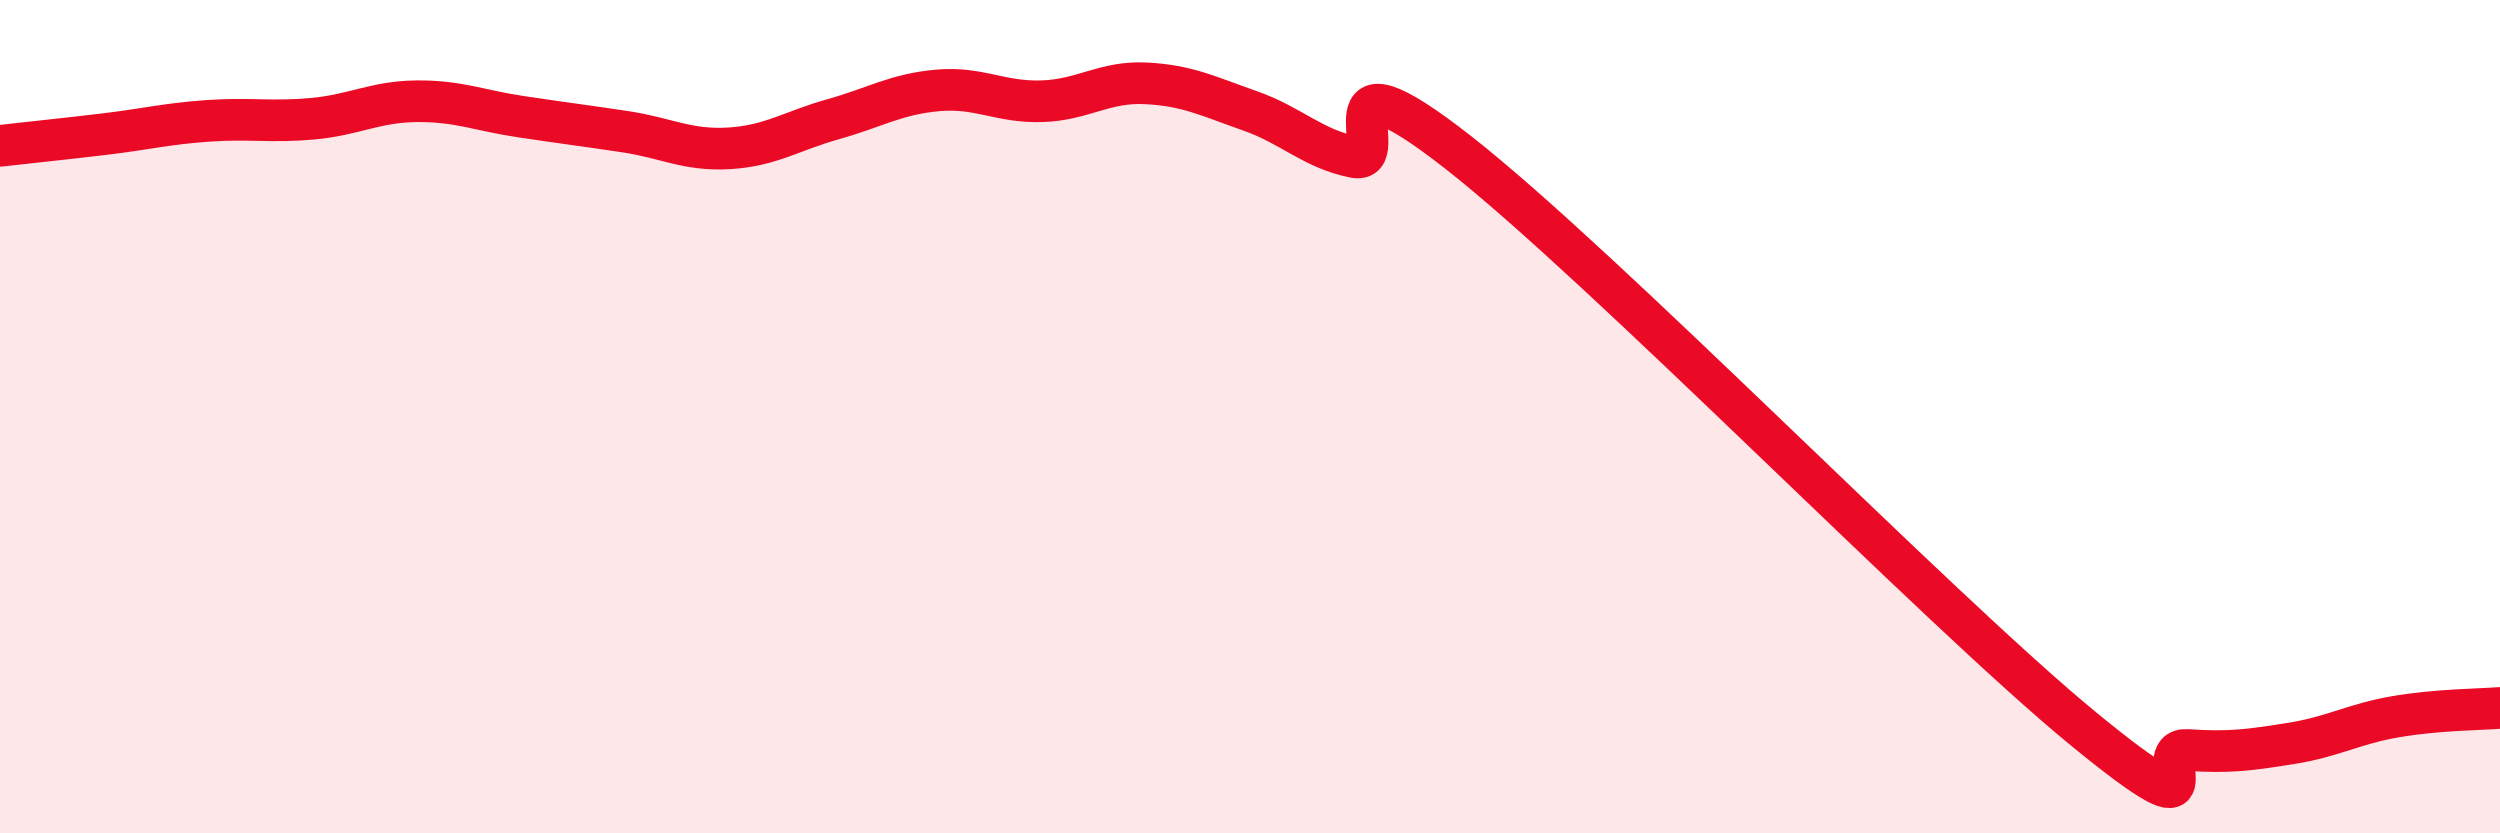
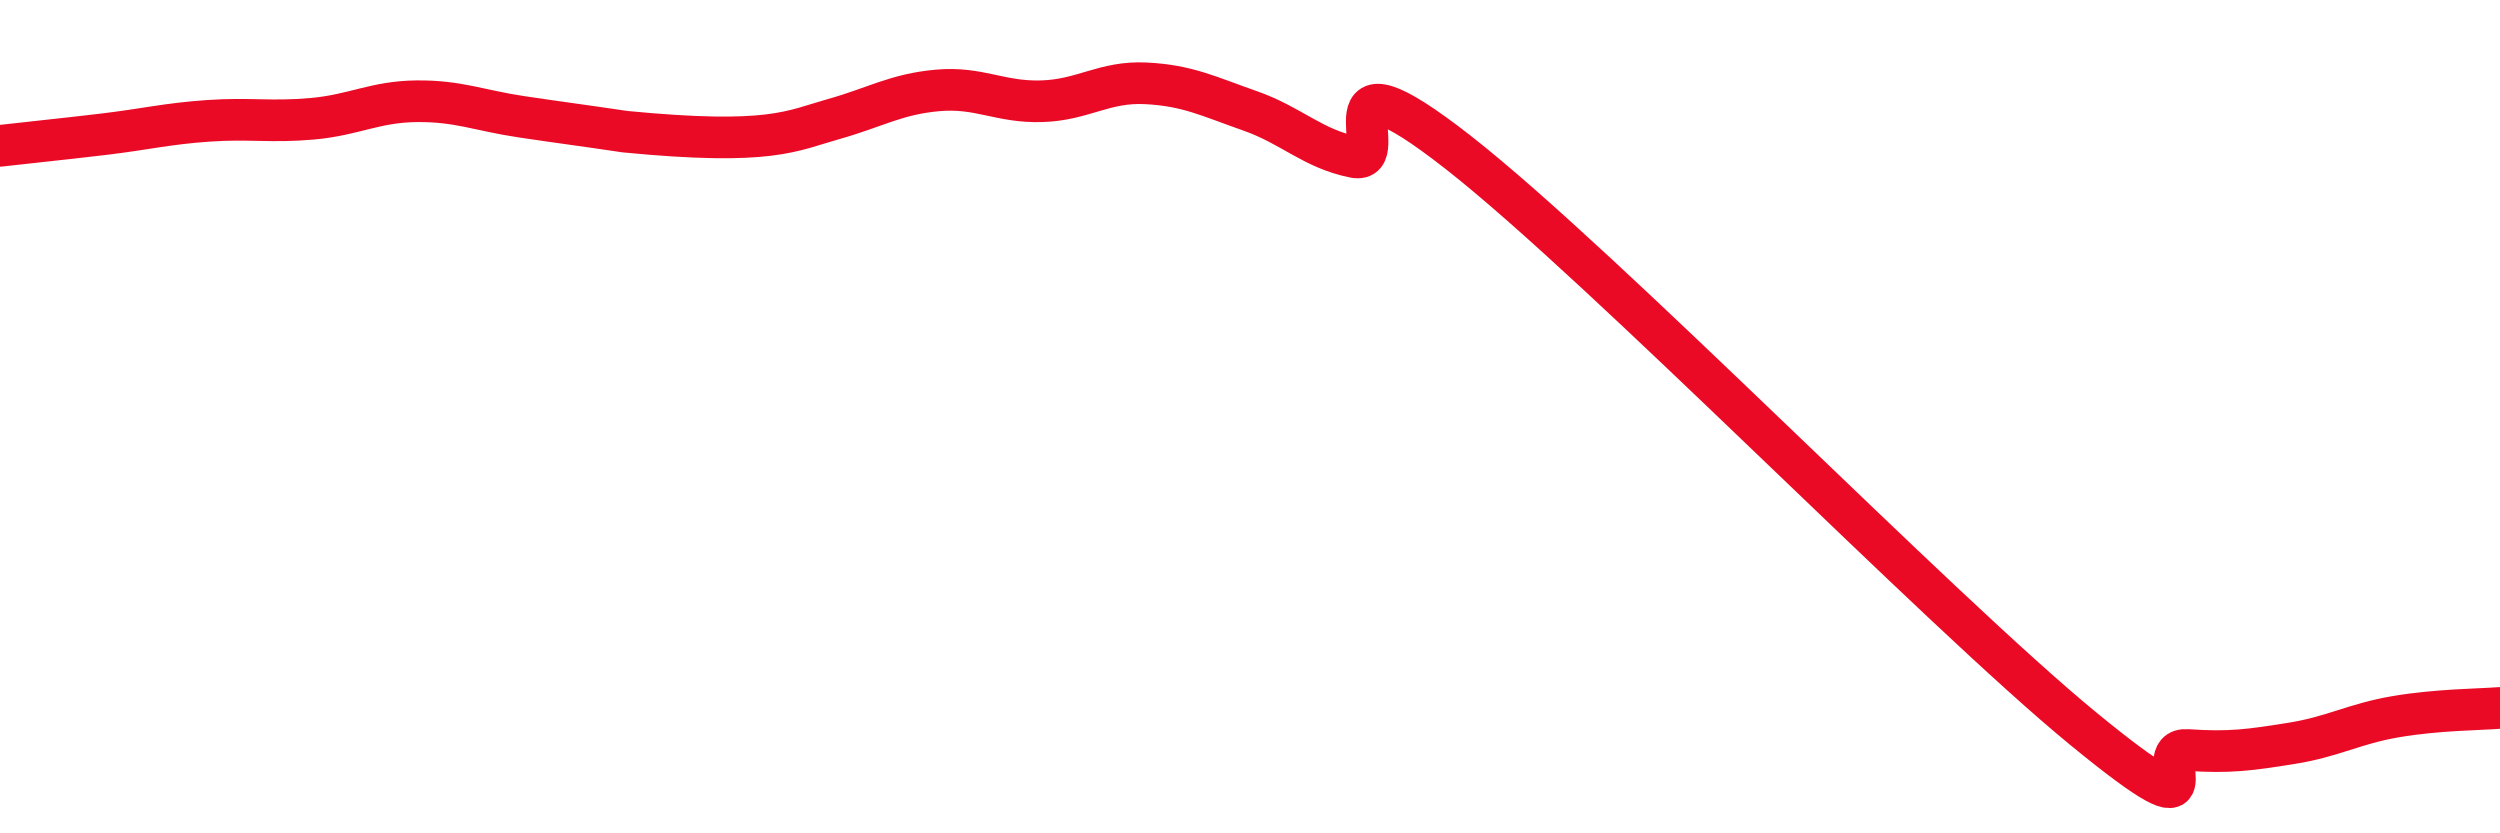
<svg xmlns="http://www.w3.org/2000/svg" width="60" height="20" viewBox="0 0 60 20">
-   <path d="M 0,3.5 C 0.5,3.44 1.5,3.34 2.5,3.22 C 3.5,3.1 4,2.97 5,2.9 C 6,2.83 6.5,2.94 7.5,2.85 C 8.5,2.76 9,2.44 10,2.43 C 11,2.42 11.5,2.65 12.5,2.8 C 13.5,2.95 14,3.01 15,3.16 C 16,3.31 16.5,3.62 17.5,3.56 C 18.5,3.5 19,3.14 20,2.86 C 21,2.58 21.5,2.26 22.5,2.17 C 23.5,2.08 24,2.46 25,2.43 C 26,2.4 26.5,1.95 27.5,2 C 28.5,2.05 29,2.31 30,2.66 C 31,3.01 31.5,3.57 32.5,3.77 C 33.5,3.97 31.5,0.92 35,3.66 C 38.5,6.4 46.5,14.62 50,17.49 C 53.5,20.36 51.5,17.93 52.5,18 C 53.5,18.07 54,18 55,17.84 C 56,17.68 56.5,17.37 57.5,17.2 C 58.5,17.03 59.5,17.03 60,16.99L60 20L0 20Z" fill="#EB0A25" opacity="0.1" stroke-linecap="round" stroke-linejoin="round" />
-   <path d="M 0,3.5 C 0.5,3.44 1.5,3.34 2.5,3.22 C 3.5,3.1 4,2.97 5,2.9 C 6,2.83 6.5,2.94 7.5,2.85 C 8.5,2.76 9,2.44 10,2.43 C 11,2.42 11.5,2.65 12.5,2.8 C 13.5,2.95 14,3.01 15,3.16 C 16,3.31 16.5,3.62 17.5,3.56 C 18.5,3.5 19,3.14 20,2.86 C 21,2.58 21.5,2.26 22.5,2.17 C 23.5,2.08 24,2.46 25,2.43 C 26,2.4 26.5,1.95 27.5,2 C 28.5,2.05 29,2.31 30,2.66 C 31,3.01 31.5,3.57 32.5,3.77 C 33.5,3.97 31.5,0.92 35,3.66 C 38.5,6.4 46.5,14.62 50,17.49 C 53.5,20.36 51.5,17.93 52.5,18 C 53.5,18.07 54,18 55,17.84 C 56,17.68 56.5,17.37 57.5,17.2 C 58.5,17.03 59.5,17.03 60,16.99" stroke="#EB0A25" stroke-width="1" fill="none" stroke-linecap="round" stroke-linejoin="round" />
+   <path d="M 0,3.5 C 0.5,3.44 1.5,3.34 2.5,3.22 C 3.5,3.1 4,2.97 5,2.9 C 6,2.83 6.5,2.94 7.5,2.85 C 8.5,2.76 9,2.44 10,2.43 C 11,2.42 11.5,2.65 12.5,2.8 C 13.5,2.95 14,3.01 15,3.16 C 18.5,3.5 19,3.14 20,2.86 C 21,2.58 21.5,2.26 22.5,2.17 C 23.5,2.08 24,2.46 25,2.43 C 26,2.4 26.5,1.95 27.5,2 C 28.5,2.05 29,2.31 30,2.66 C 31,3.01 31.5,3.57 32.5,3.77 C 33.5,3.97 31.5,0.92 35,3.66 C 38.5,6.4 46.5,14.62 50,17.49 C 53.5,20.36 51.5,17.93 52.5,18 C 53.5,18.07 54,18 55,17.84 C 56,17.68 56.5,17.37 57.5,17.2 C 58.5,17.03 59.5,17.03 60,16.99" stroke="#EB0A25" stroke-width="1" fill="none" stroke-linecap="round" stroke-linejoin="round" />
</svg>